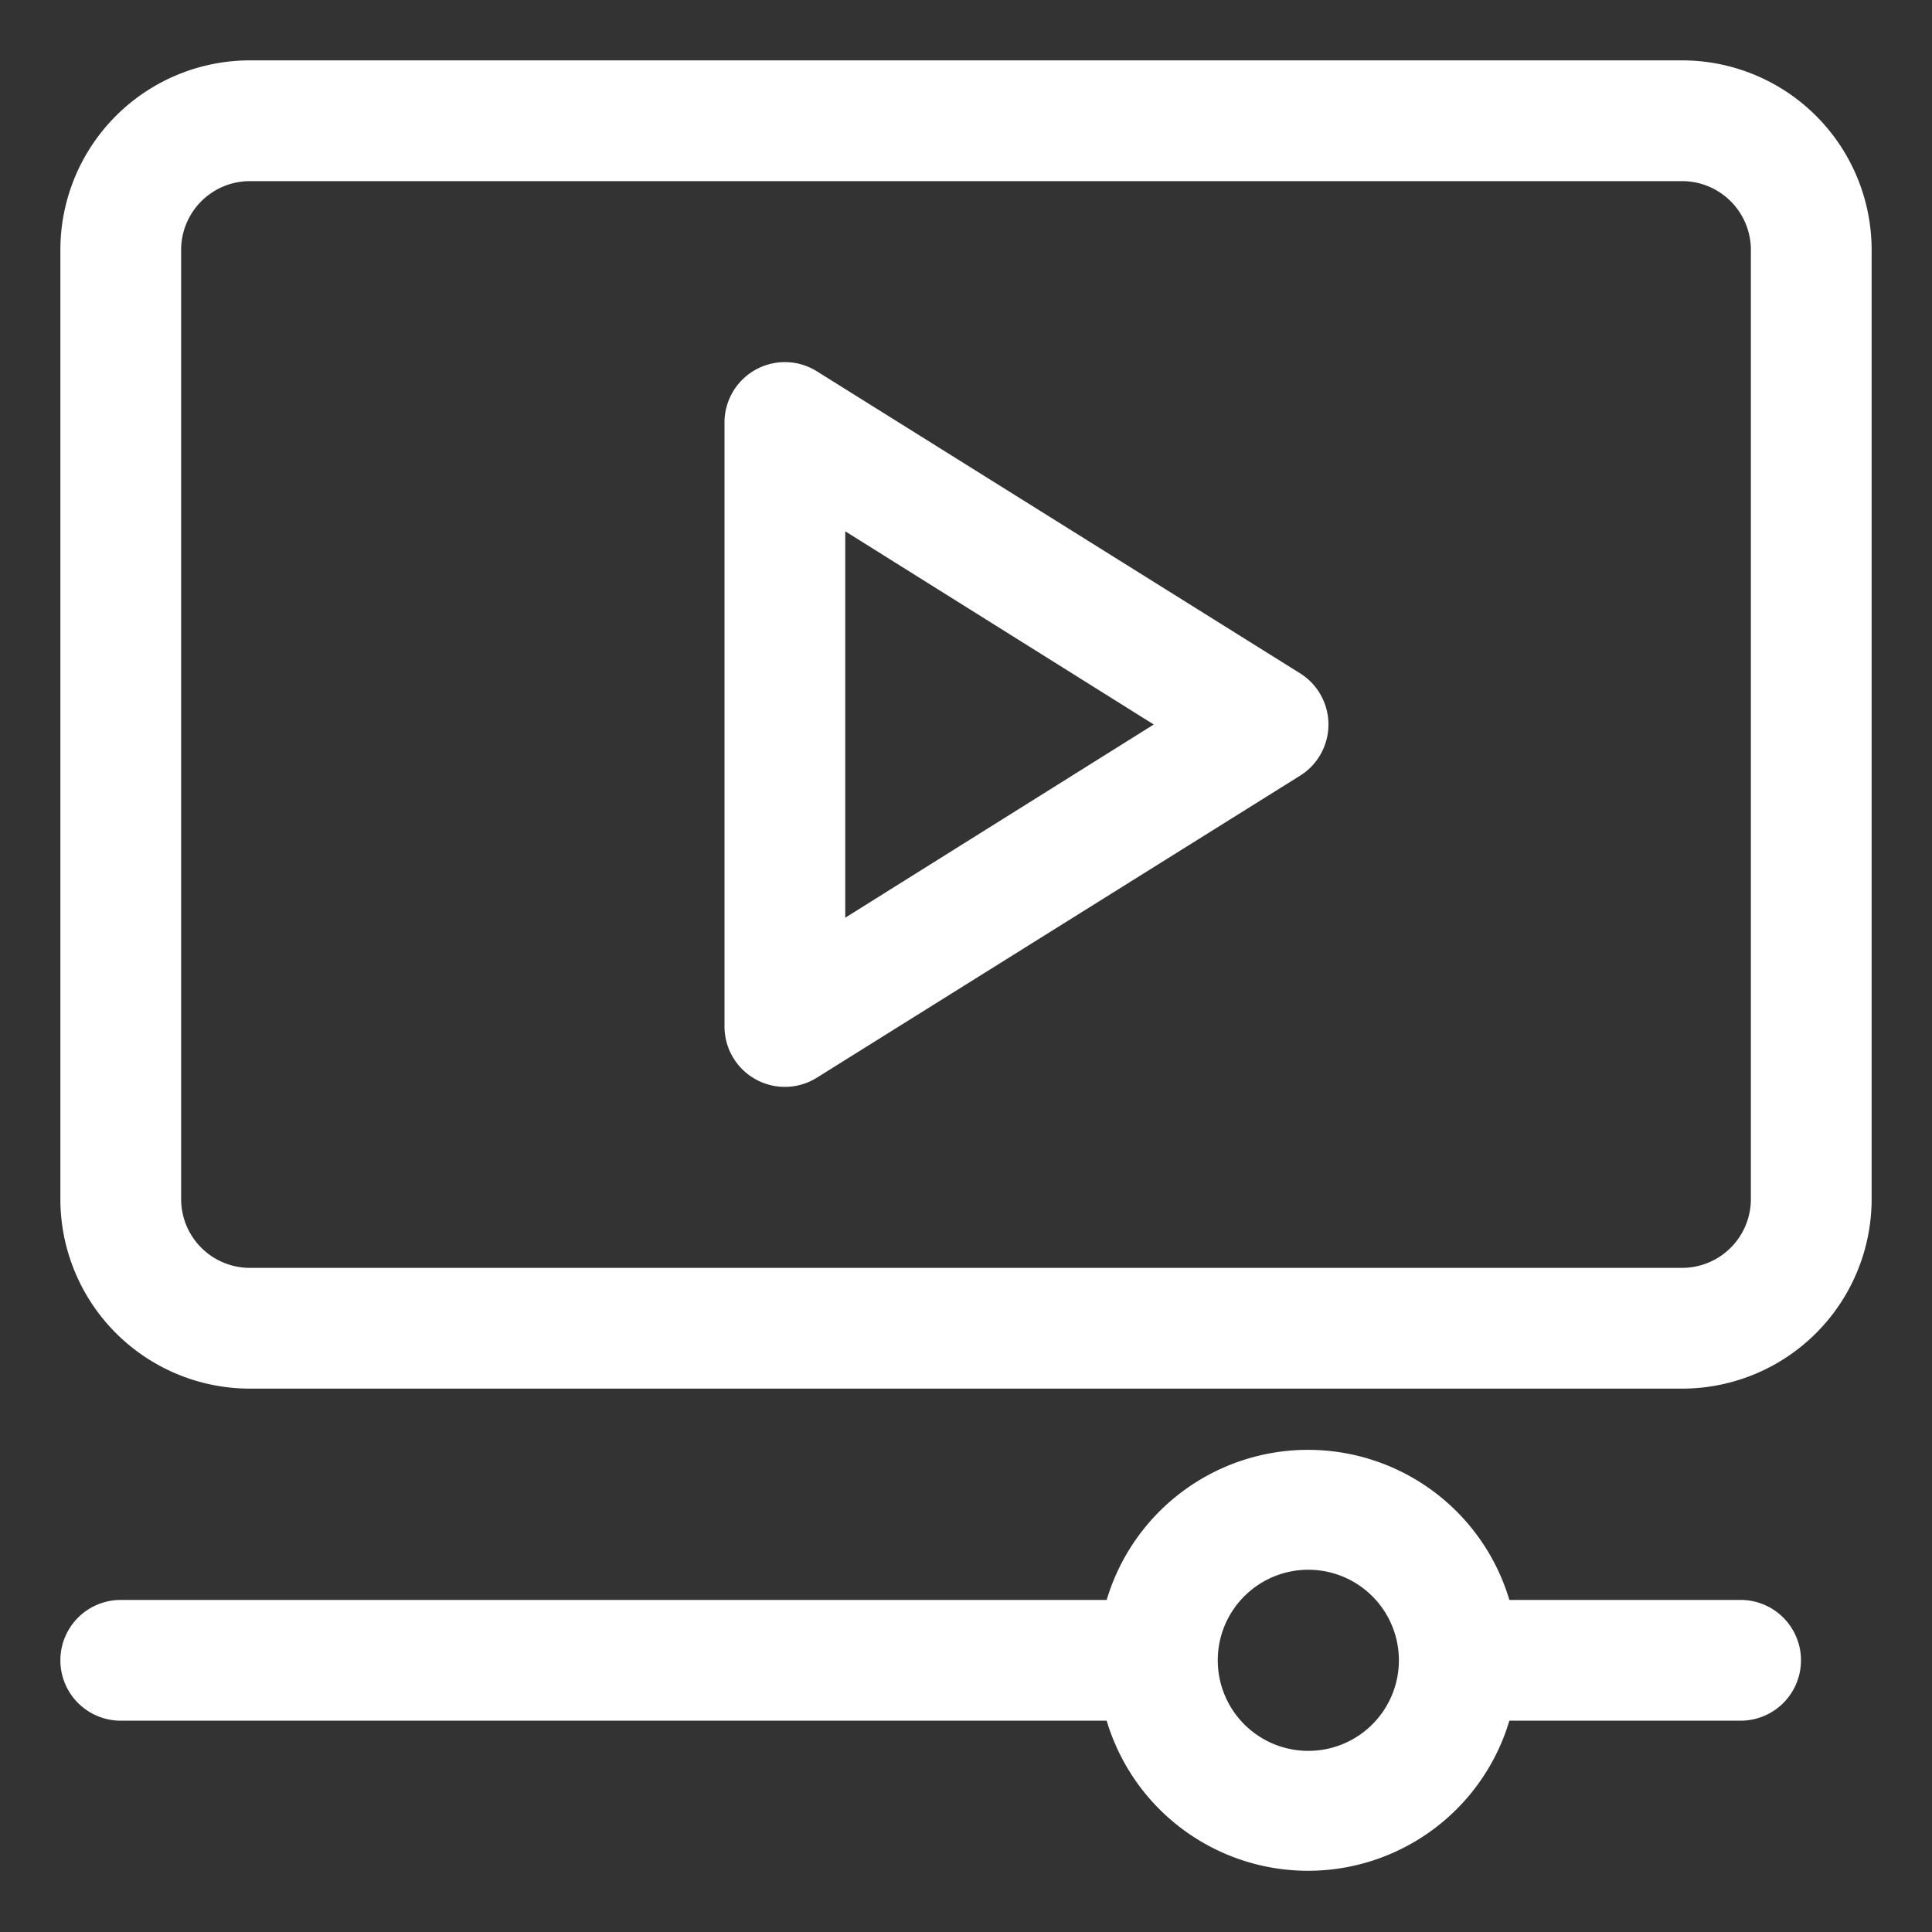
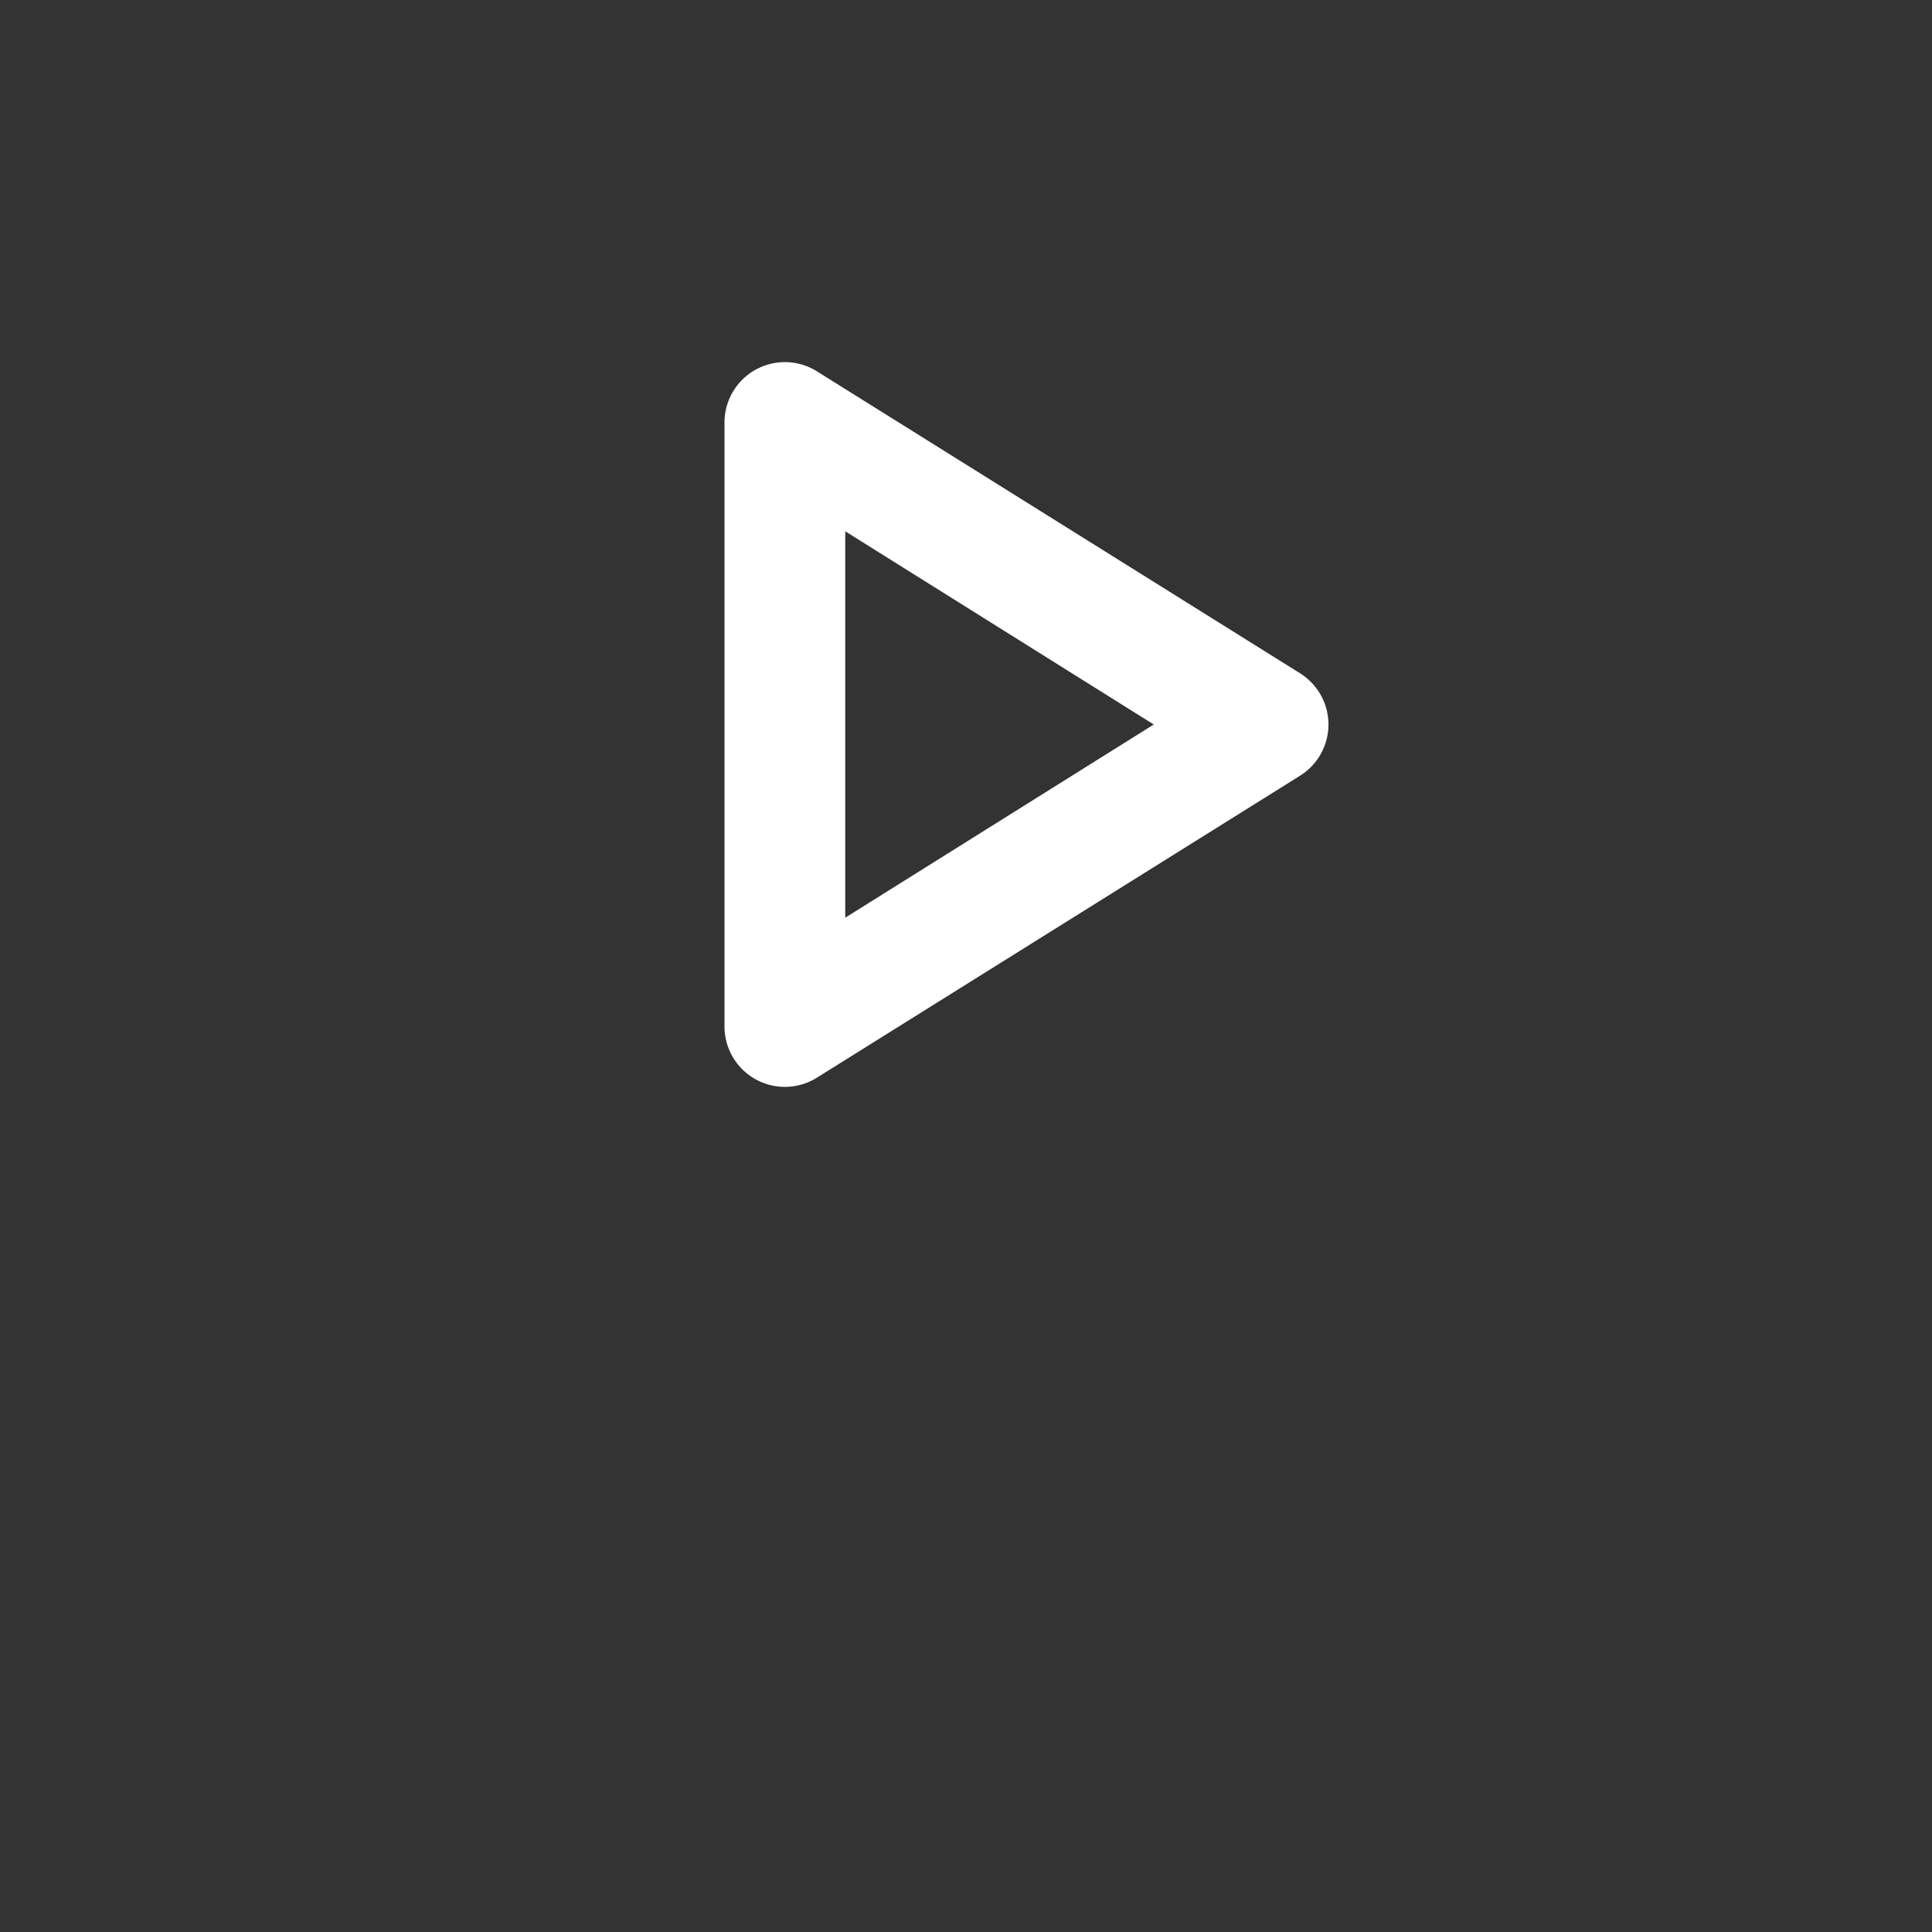
<svg xmlns="http://www.w3.org/2000/svg" viewBox="0 0 32 32">
  <rect x="0" y="0" width="32" height="32" fill="#333333" stroke="none" />
  <g fill="#fff">
-     <path d="M28.83 26.5H25a3.48 3.48 0 0 0-6.67 0H2a1 1 0 0 0 0 2h16.33a3.48 3.48 0 0 0 6.67 0h3.83a1 1 0 0 0 0-2ZM21.67 29a1.5 1.5 0 1 1 1.5-1.5 1.5 1.5 0 0 1-1.5 1.5ZM27.86 1H4.14A3.14 3.14 0 0 0 1 4.14v15.72A3.14 3.14 0 0 0 4.14 23h23.72A3.14 3.14 0 0 0 31 19.86V4.14A3.14 3.14 0 0 0 27.86 1ZM29 19.86A1.14 1.14 0 0 1 27.86 21H4.14A1.14 1.14 0 0 1 3 19.86V4.14A1.14 1.14 0 0 1 4.14 3h23.72A1.14 1.14 0 0 1 29 4.14Z" />
    <path d="m21.53 11.15-8-5A1 1 0 0 0 12 7v10a1 1 0 0 0 1.53.85l8-5a1 1 0 0 0 0-1.7ZM14 15.2V8.8l5.11 3.2Z" />
  </g>
</svg>